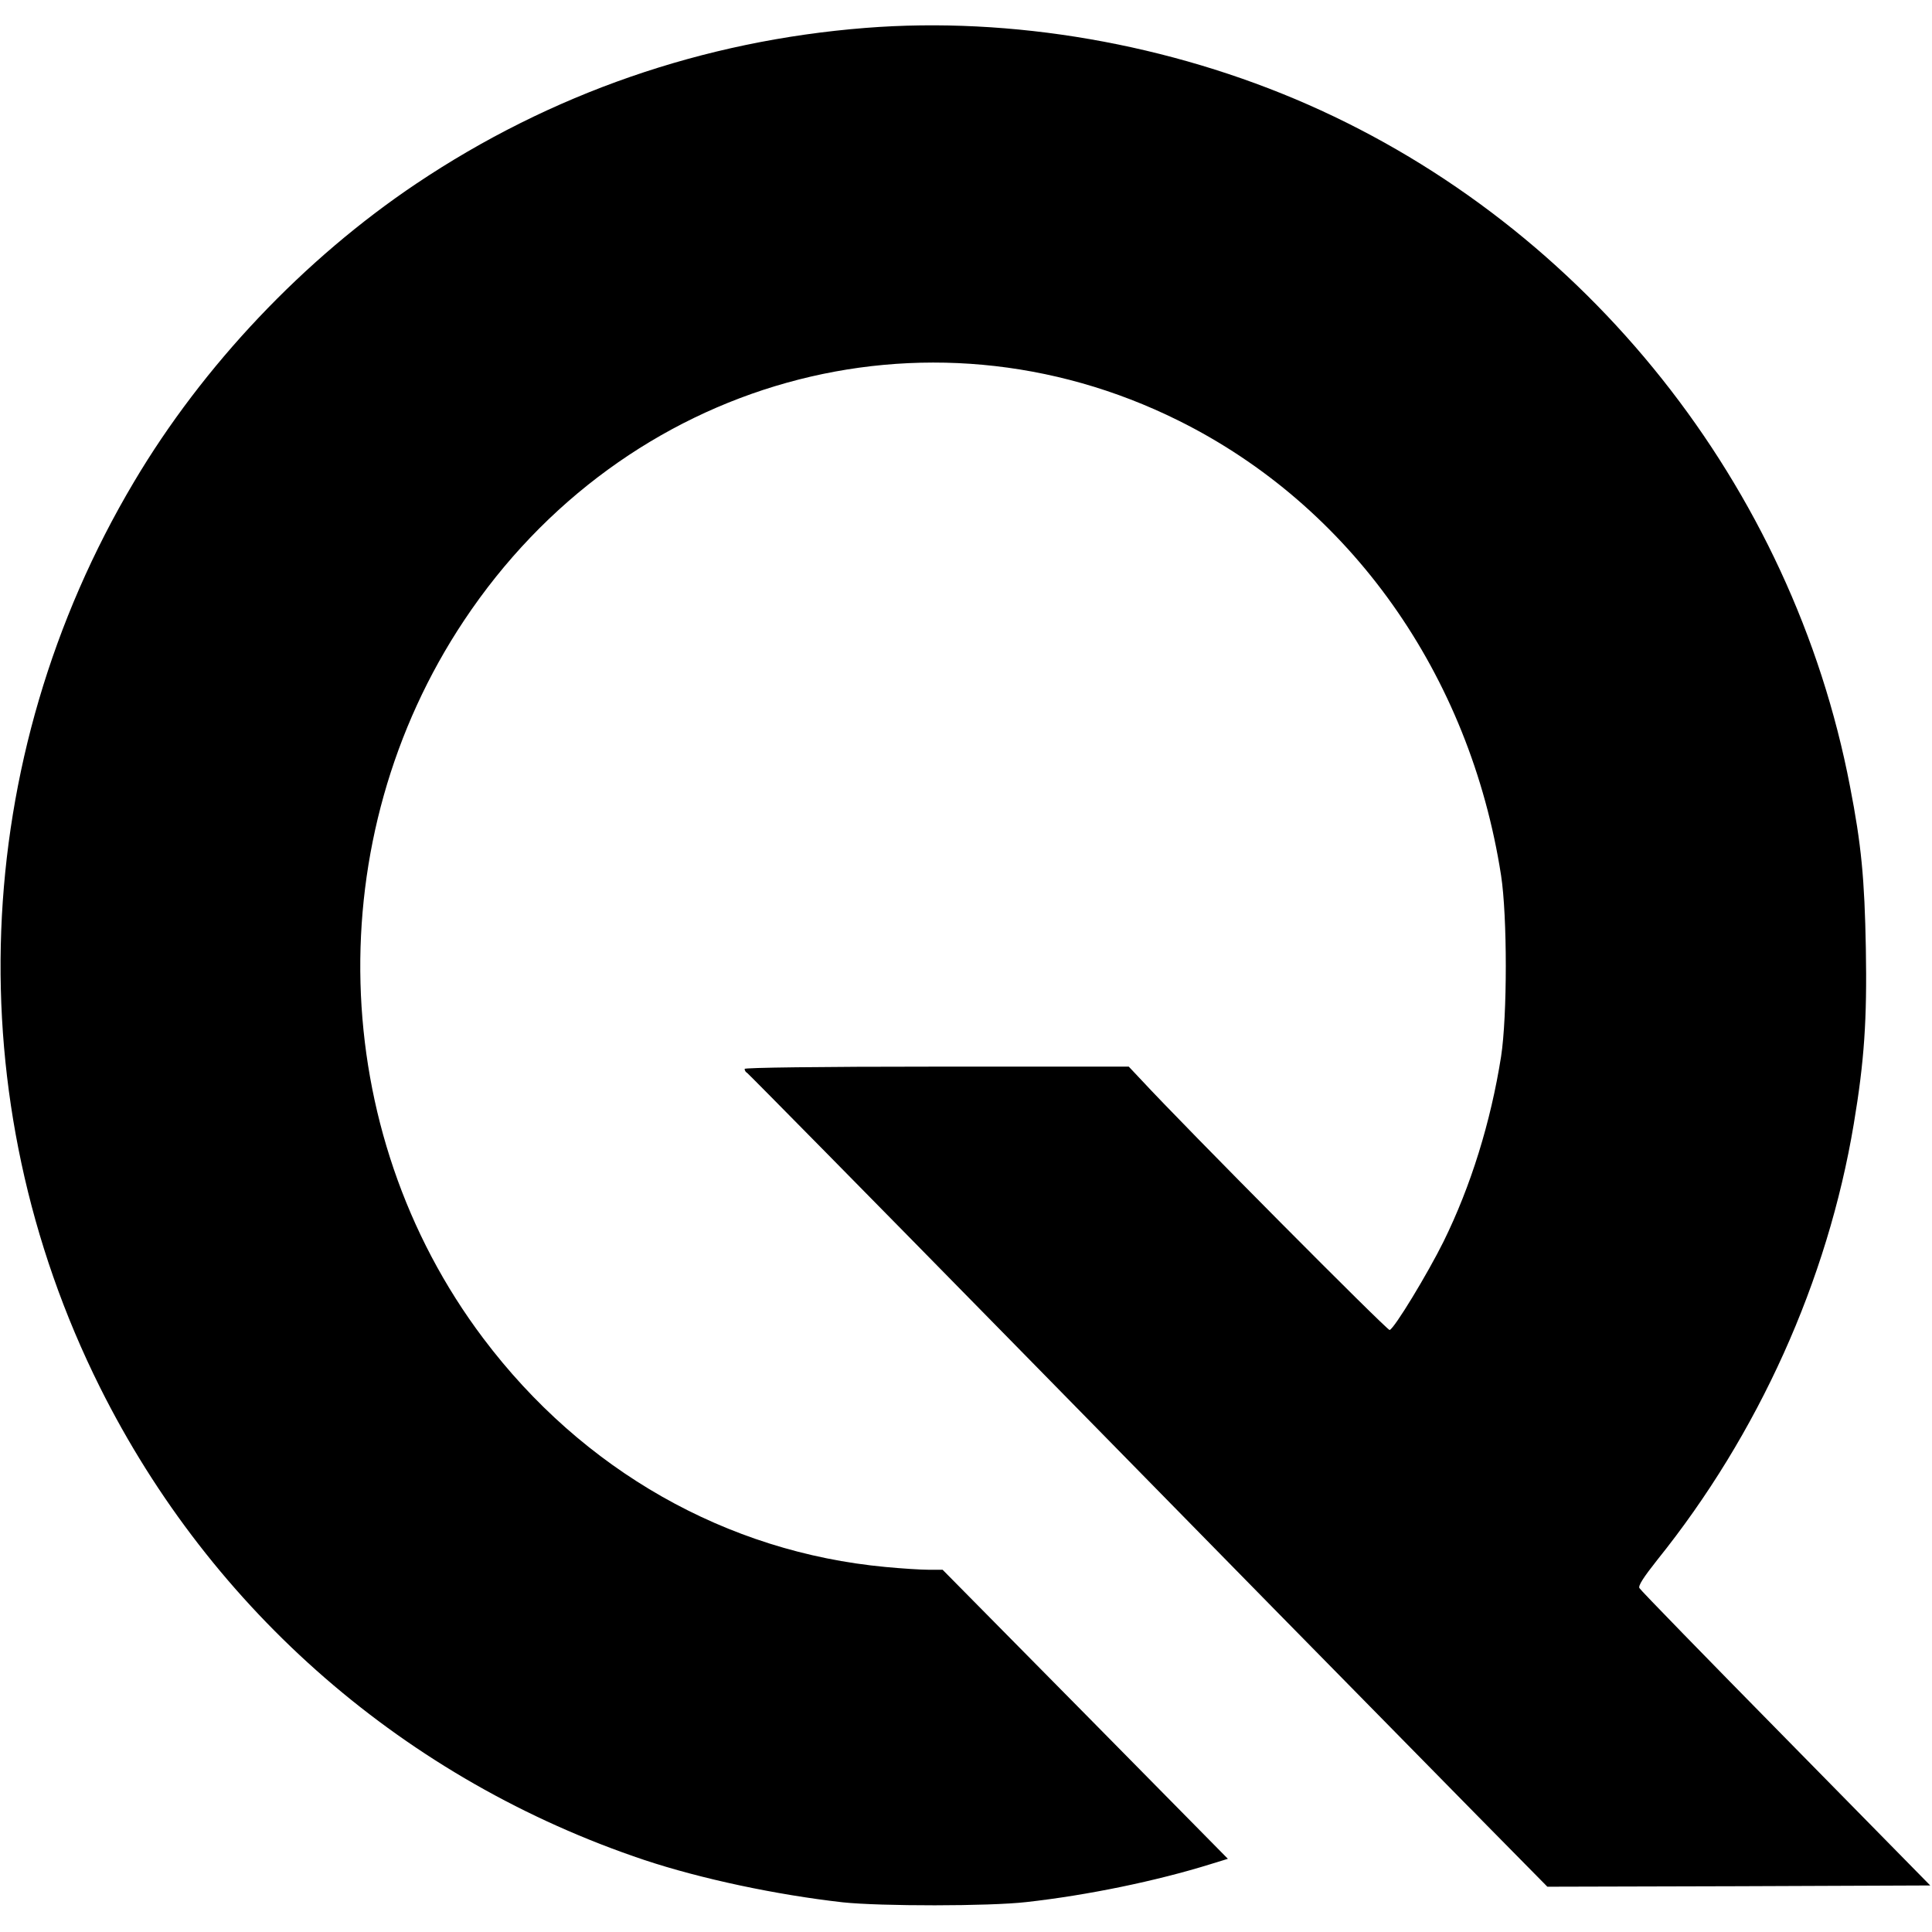
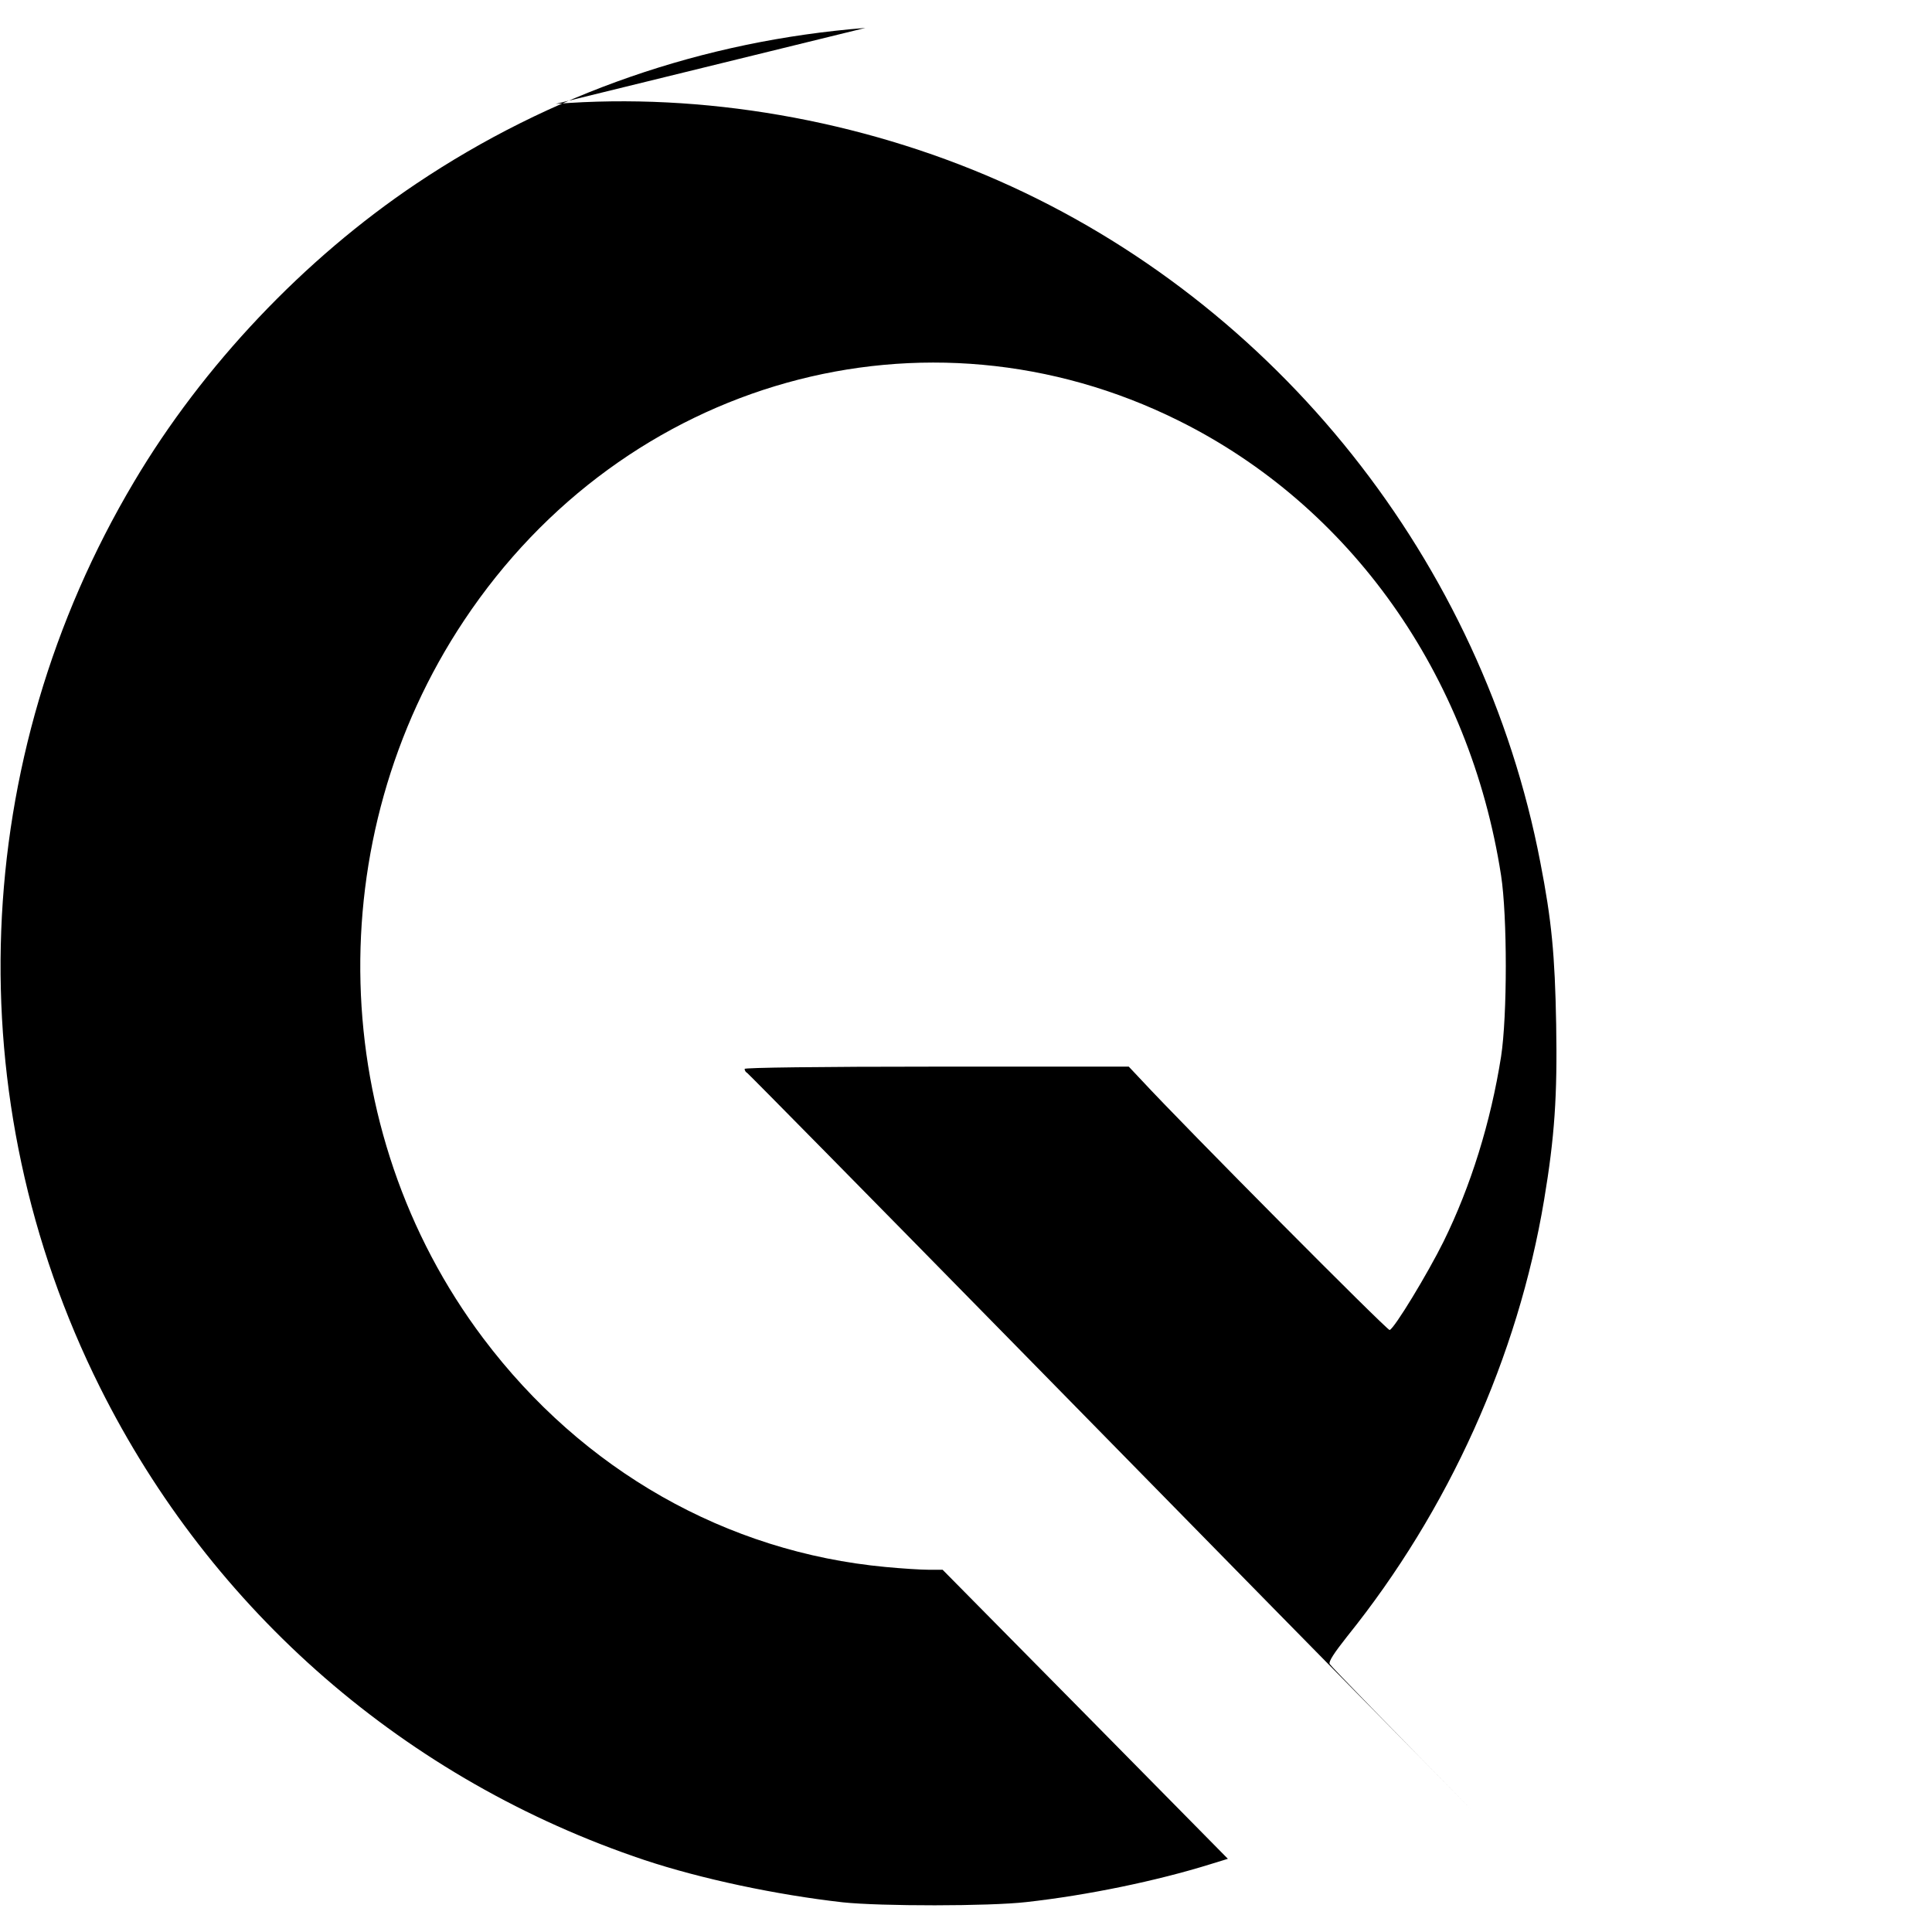
<svg xmlns="http://www.w3.org/2000/svg" version="1.0" width="768pt" height="768pt" viewBox="0 0 768 768" preserveAspectRatio="xMidYMid meet">
  <g transform="translate(0,768) scale(0.1,-0.1)" fill="#000000" stroke="none">
-     <path d="M3440 7569 c-645 -51 -1251 -261 -1785 -619 -446 -299 -848 -723 -1122 -1185 -656 -1103 -707 -2455 -136 -3599 445 -892 1218 -1563 2165 -1880 226 -75 523 -138 788 -168 150 -16 583 -16 730 1 243 27 518 84 733 151 l68 21 -567 575 -567 574 -56 0 c-31 0 -108 5 -171 11 -632 59 -1204 384 -1599 909 -623 827 -653 1988 -76 2854 639 960 1834 1294 2840 794 683 -339 1158 -1009 1282 -1808 25 -162 25 -558 0 -720 -41 -260 -120 -515 -229 -736 -63 -127 -195 -345 -214 -351 -9 -3 -816 809 -988 995 l-49 52 -764 0 c-470 0 -763 -4 -763 -9 0 -6 4 -13 10 -16 5 -3 477 -482 1047 -1063 984 -1003 1183 -1206 1851 -1885 l283 -287 761 2 761 3 -574 584 c-316 321 -578 590 -582 598 -6 9 17 44 70 111 403 501 678 1111 782 1734 42 251 53 415 48 698 -5 277 -18 413 -63 644 -229 1194 -1046 2222 -2154 2710 -550 242 -1179 351 -1760 305z" />
+     <path d="M3440 7569 c-645 -51 -1251 -261 -1785 -619 -446 -299 -848 -723 -1122 -1185 -656 -1103 -707 -2455 -136 -3599 445 -892 1218 -1563 2165 -1880 226 -75 523 -138 788 -168 150 -16 583 -16 730 1 243 27 518 84 733 151 l68 21 -567 575 -567 574 -56 0 c-31 0 -108 5 -171 11 -632 59 -1204 384 -1599 909 -623 827 -653 1988 -76 2854 639 960 1834 1294 2840 794 683 -339 1158 -1009 1282 -1808 25 -162 25 -558 0 -720 -41 -260 -120 -515 -229 -736 -63 -127 -195 -345 -214 -351 -9 -3 -816 809 -988 995 l-49 52 -764 0 c-470 0 -763 -4 -763 -9 0 -6 4 -13 10 -16 5 -3 477 -482 1047 -1063 984 -1003 1183 -1206 1851 -1885 c-316 321 -578 590 -582 598 -6 9 17 44 70 111 403 501 678 1111 782 1734 42 251 53 415 48 698 -5 277 -18 413 -63 644 -229 1194 -1046 2222 -2154 2710 -550 242 -1179 351 -1760 305z" />
  </g>
</svg>